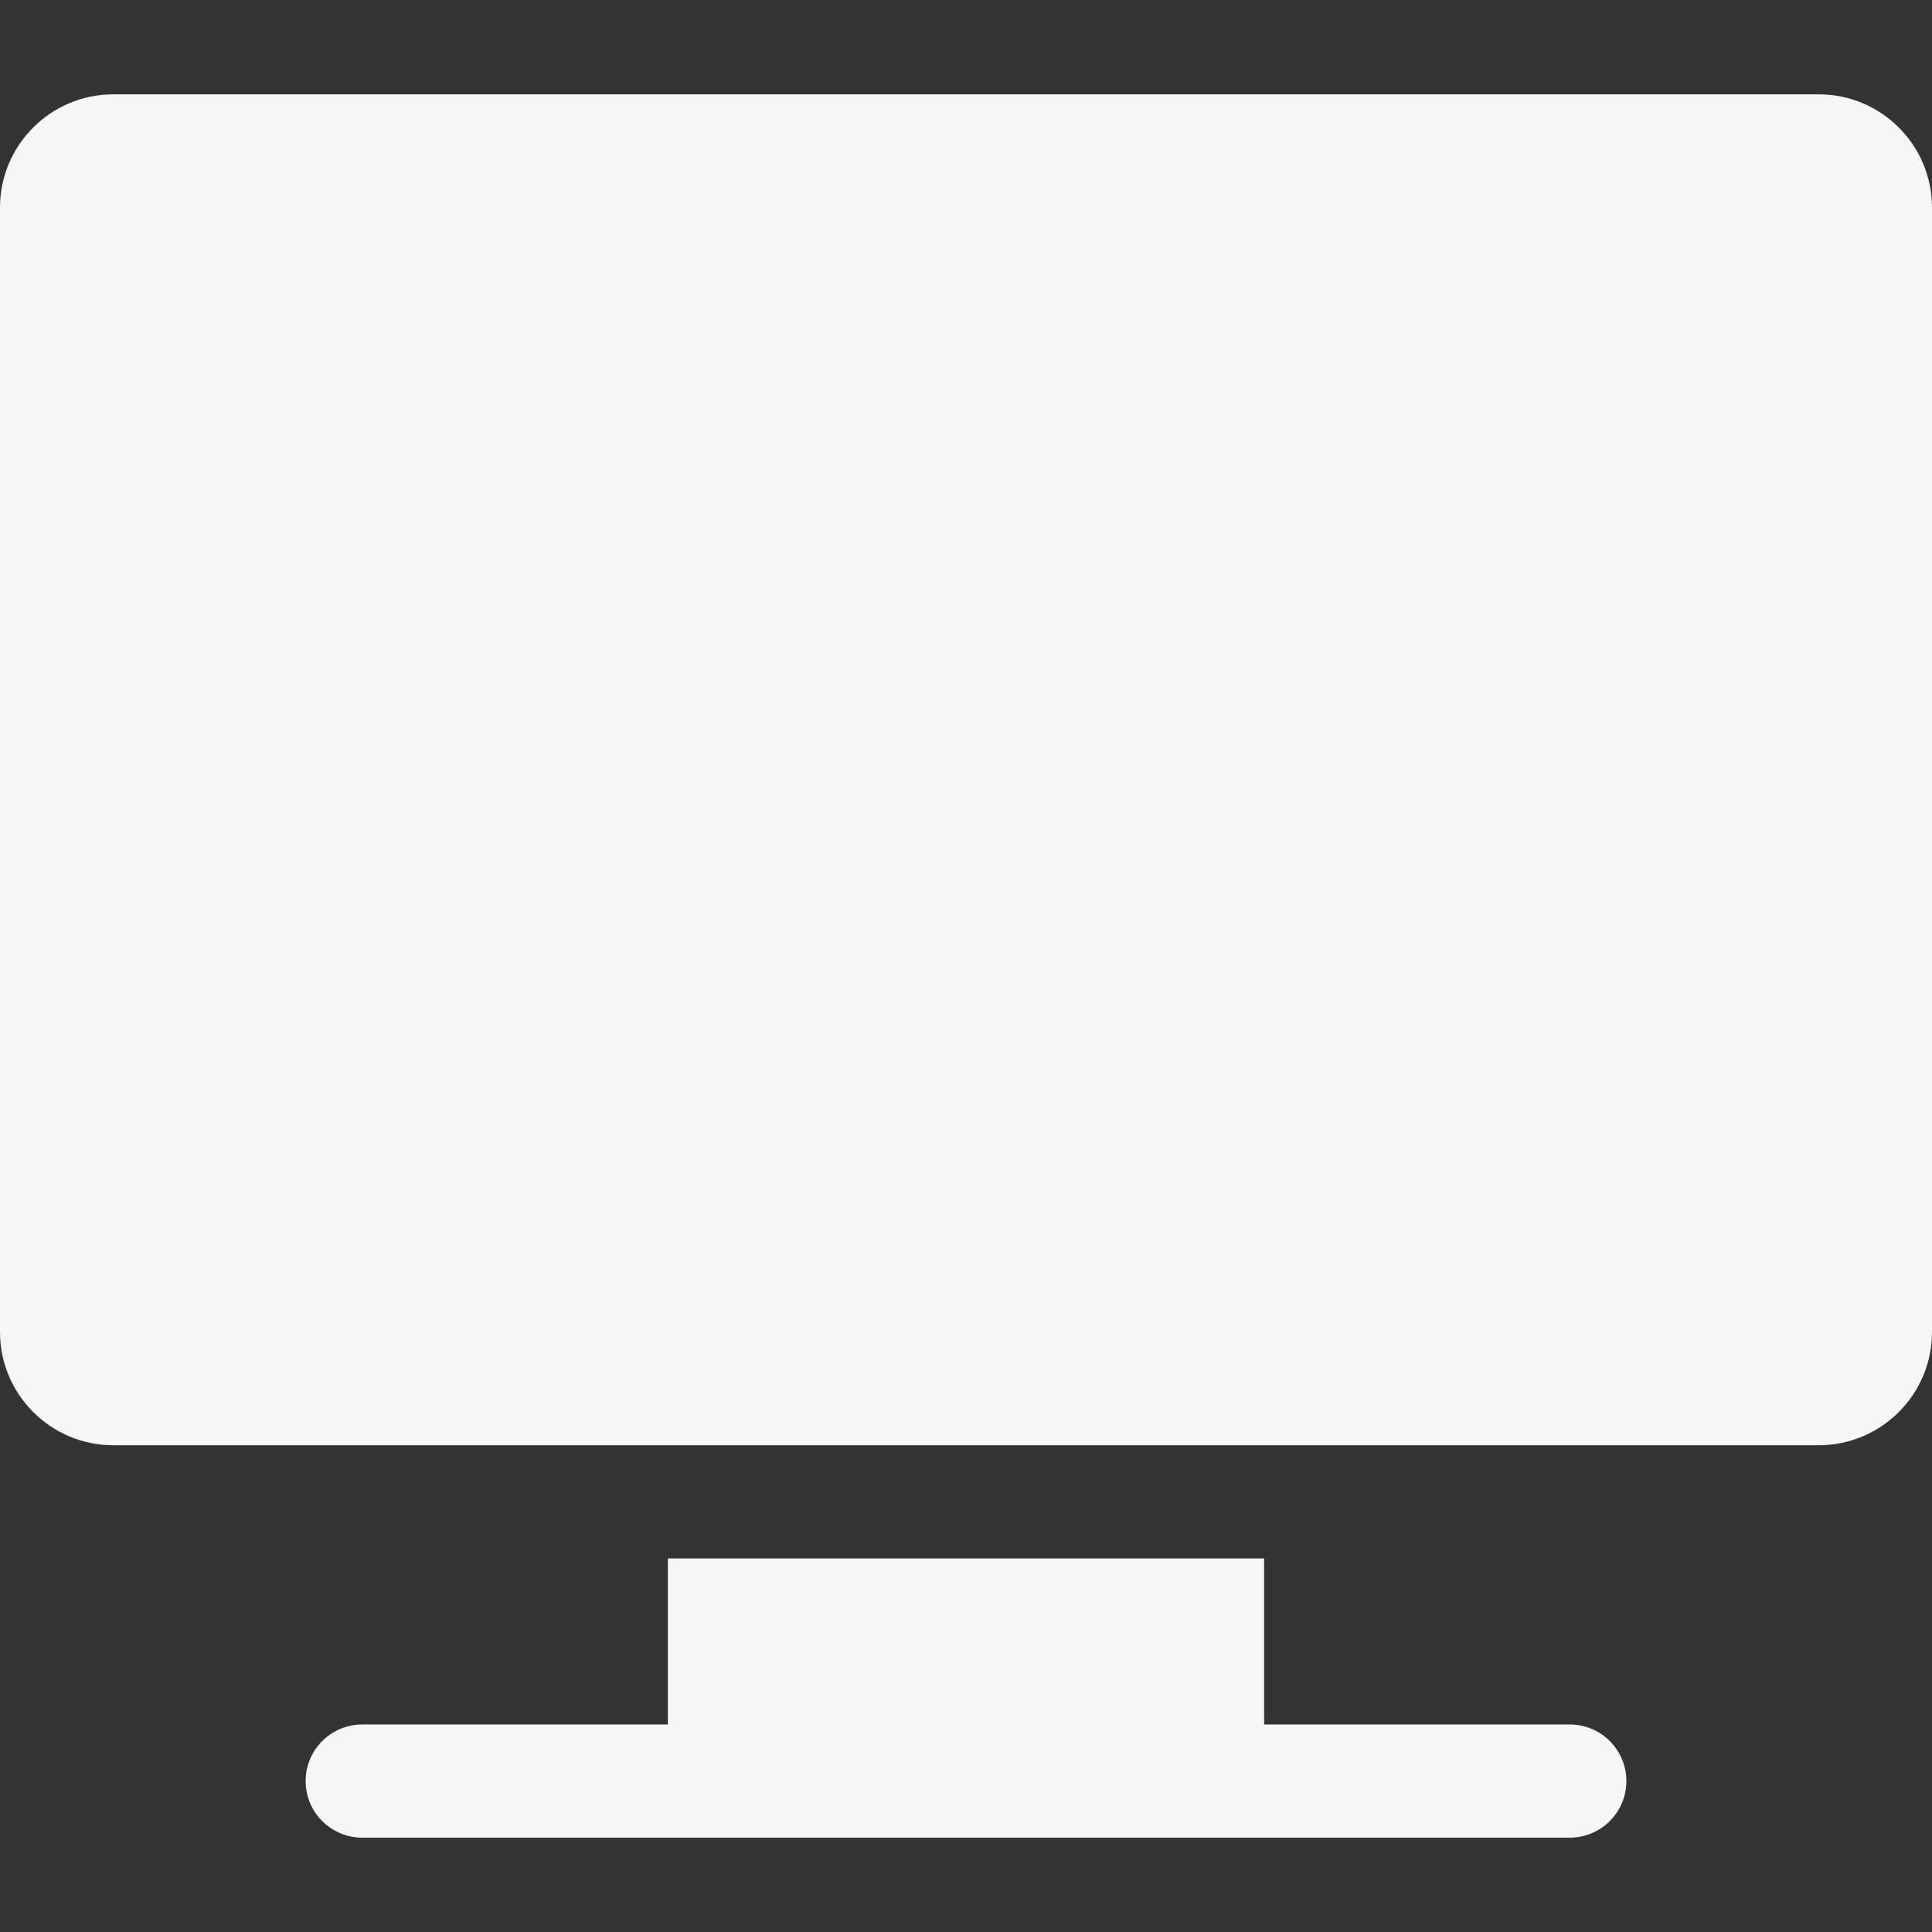
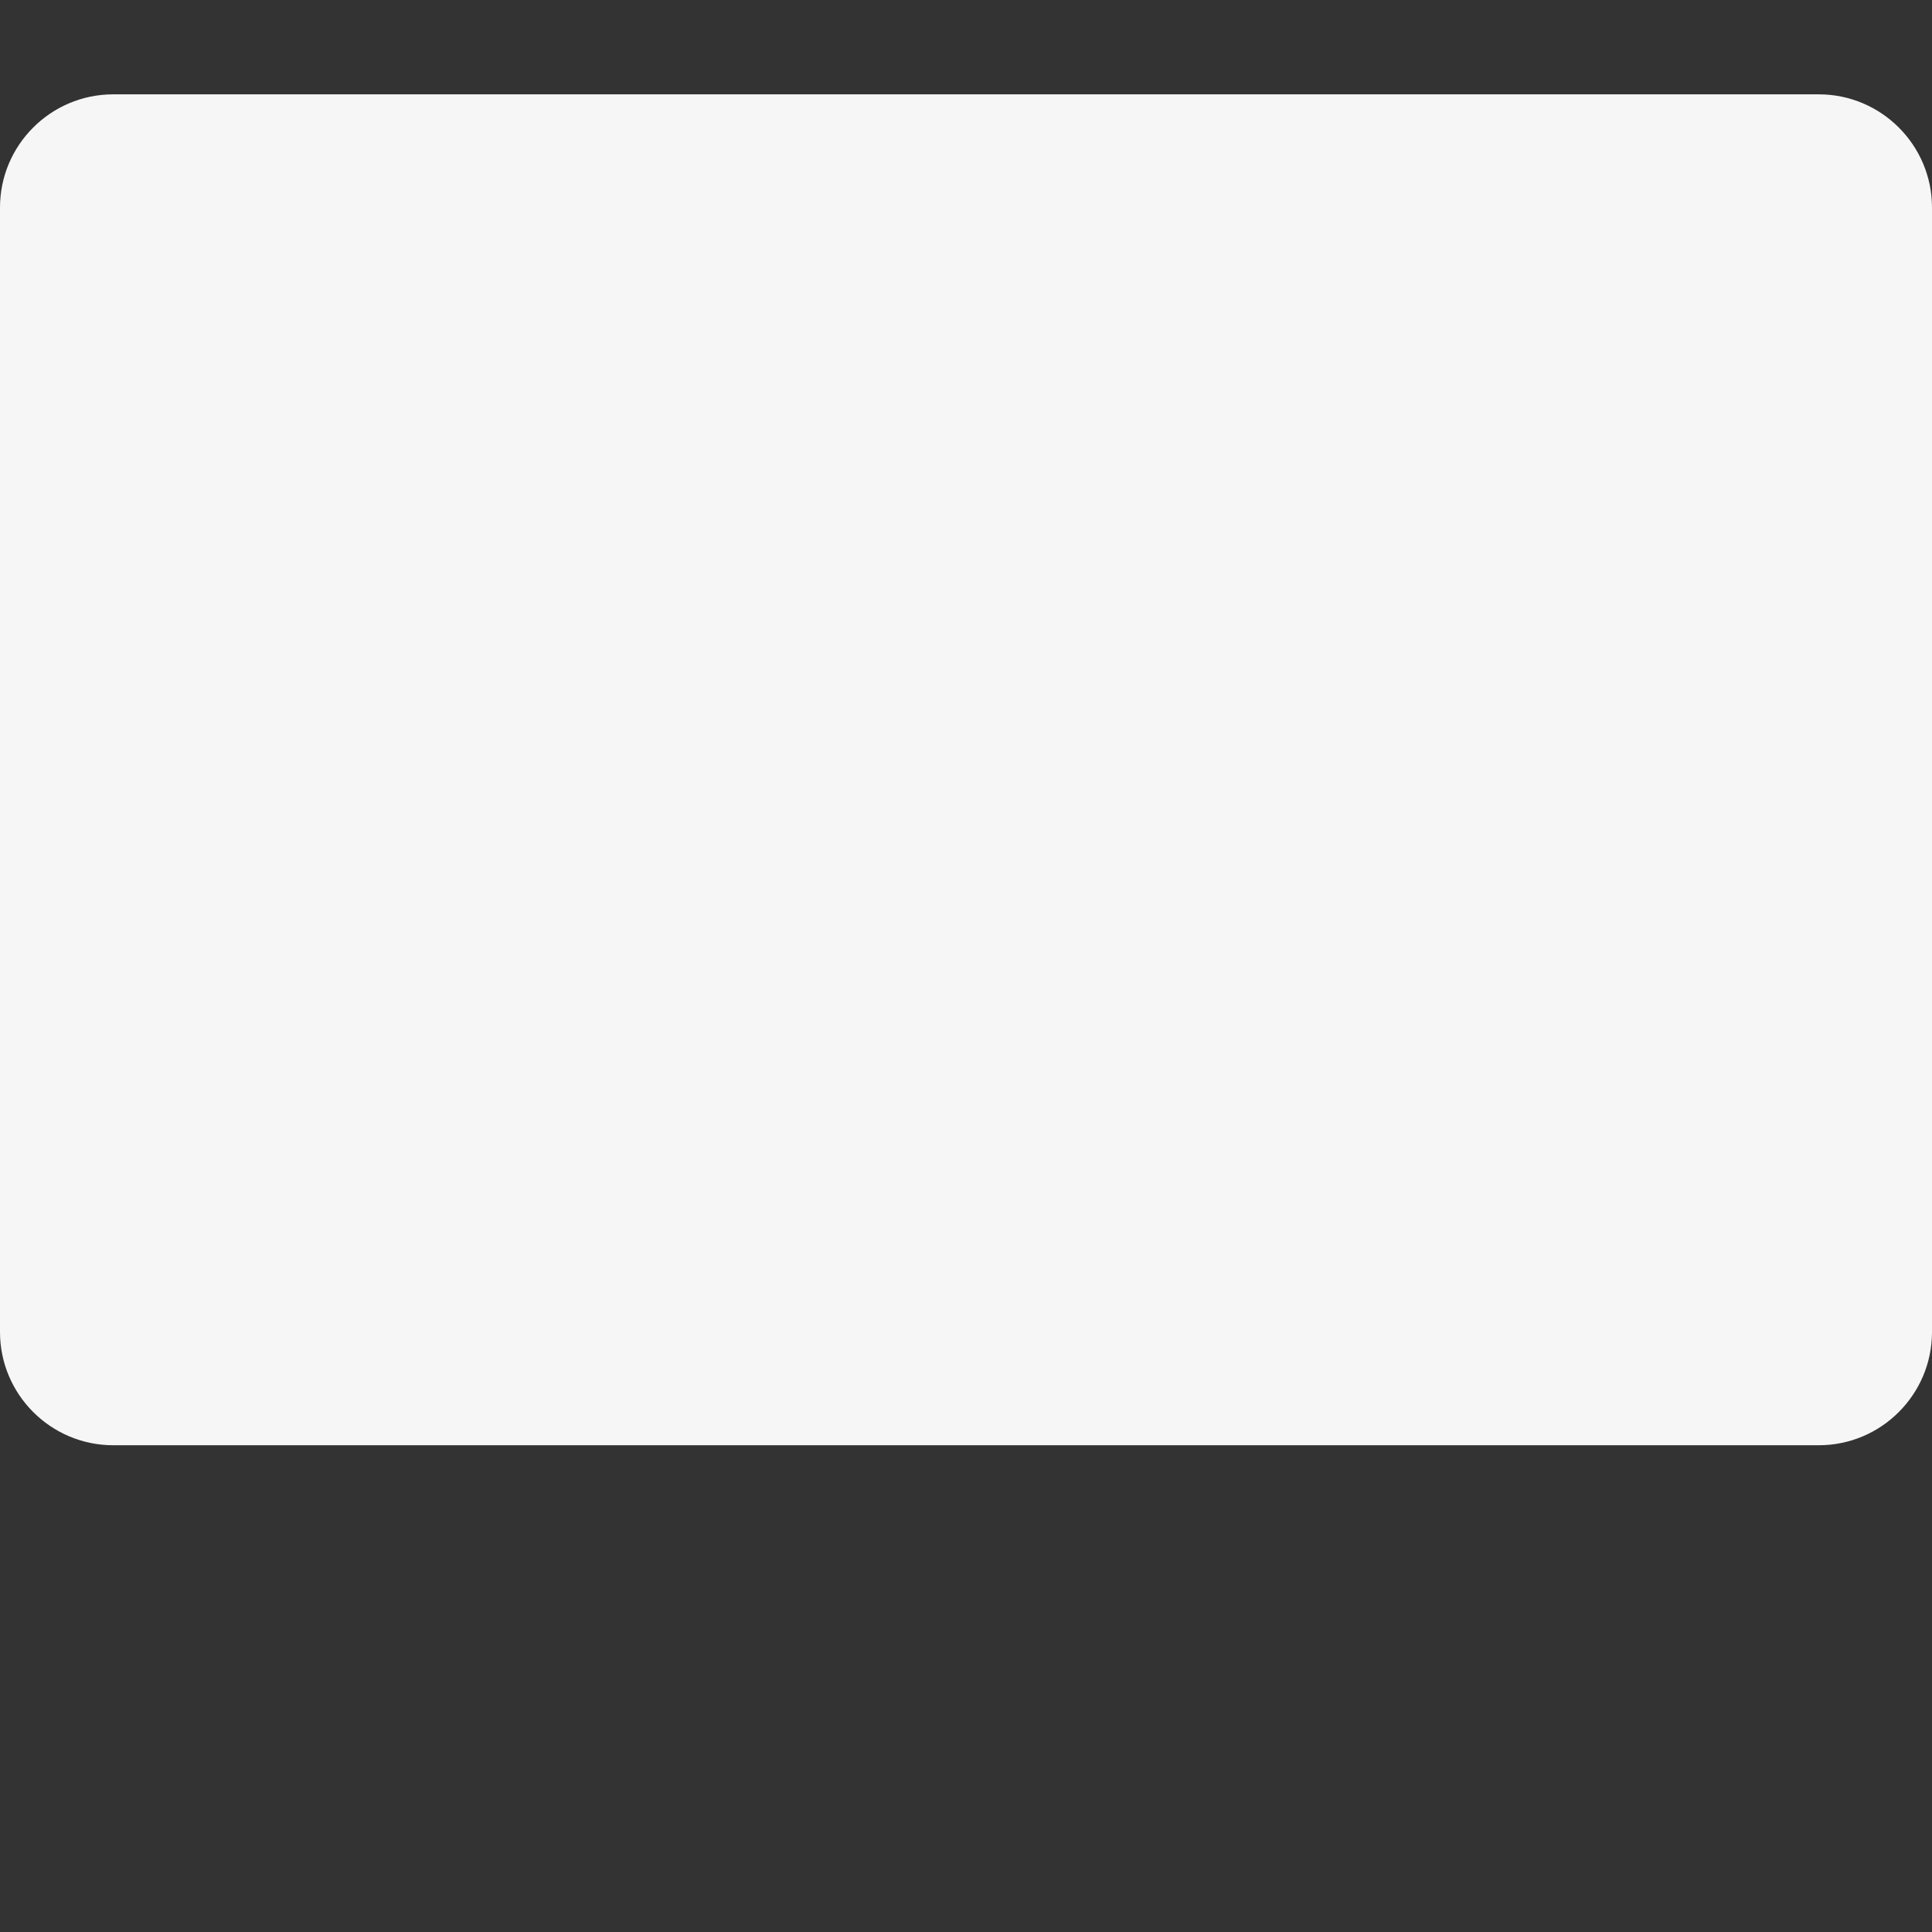
<svg xmlns="http://www.w3.org/2000/svg" width="36" height="36" viewBox="0 0 36 36" fill="none">
  <rect x="0" y="0" width="36" height="36" fill="#333333" stroke="none" />
  <path d="M33.891 1.758H2.109C0.946 1.758 0 2.704 0 3.867V24.82C0 25.983 0.946 26.93 2.109 26.93H33.891C35.054 26.93 36 25.983 36 24.82V3.867C36 2.704 35.054 1.758 33.891 1.758Z" fill="#F7F6F6" />
-   <path d="M29.25 32.133H23.555V29.039H12.445V32.133H6.75C6.168 32.133 5.695 32.605 5.695 33.188C5.695 33.77 6.168 34.242 6.75 34.242H29.25C29.832 34.242 30.305 33.77 30.305 33.188C30.305 32.605 29.832 32.133 29.25 32.133Z" fill="#F7F6F6" />
</svg>